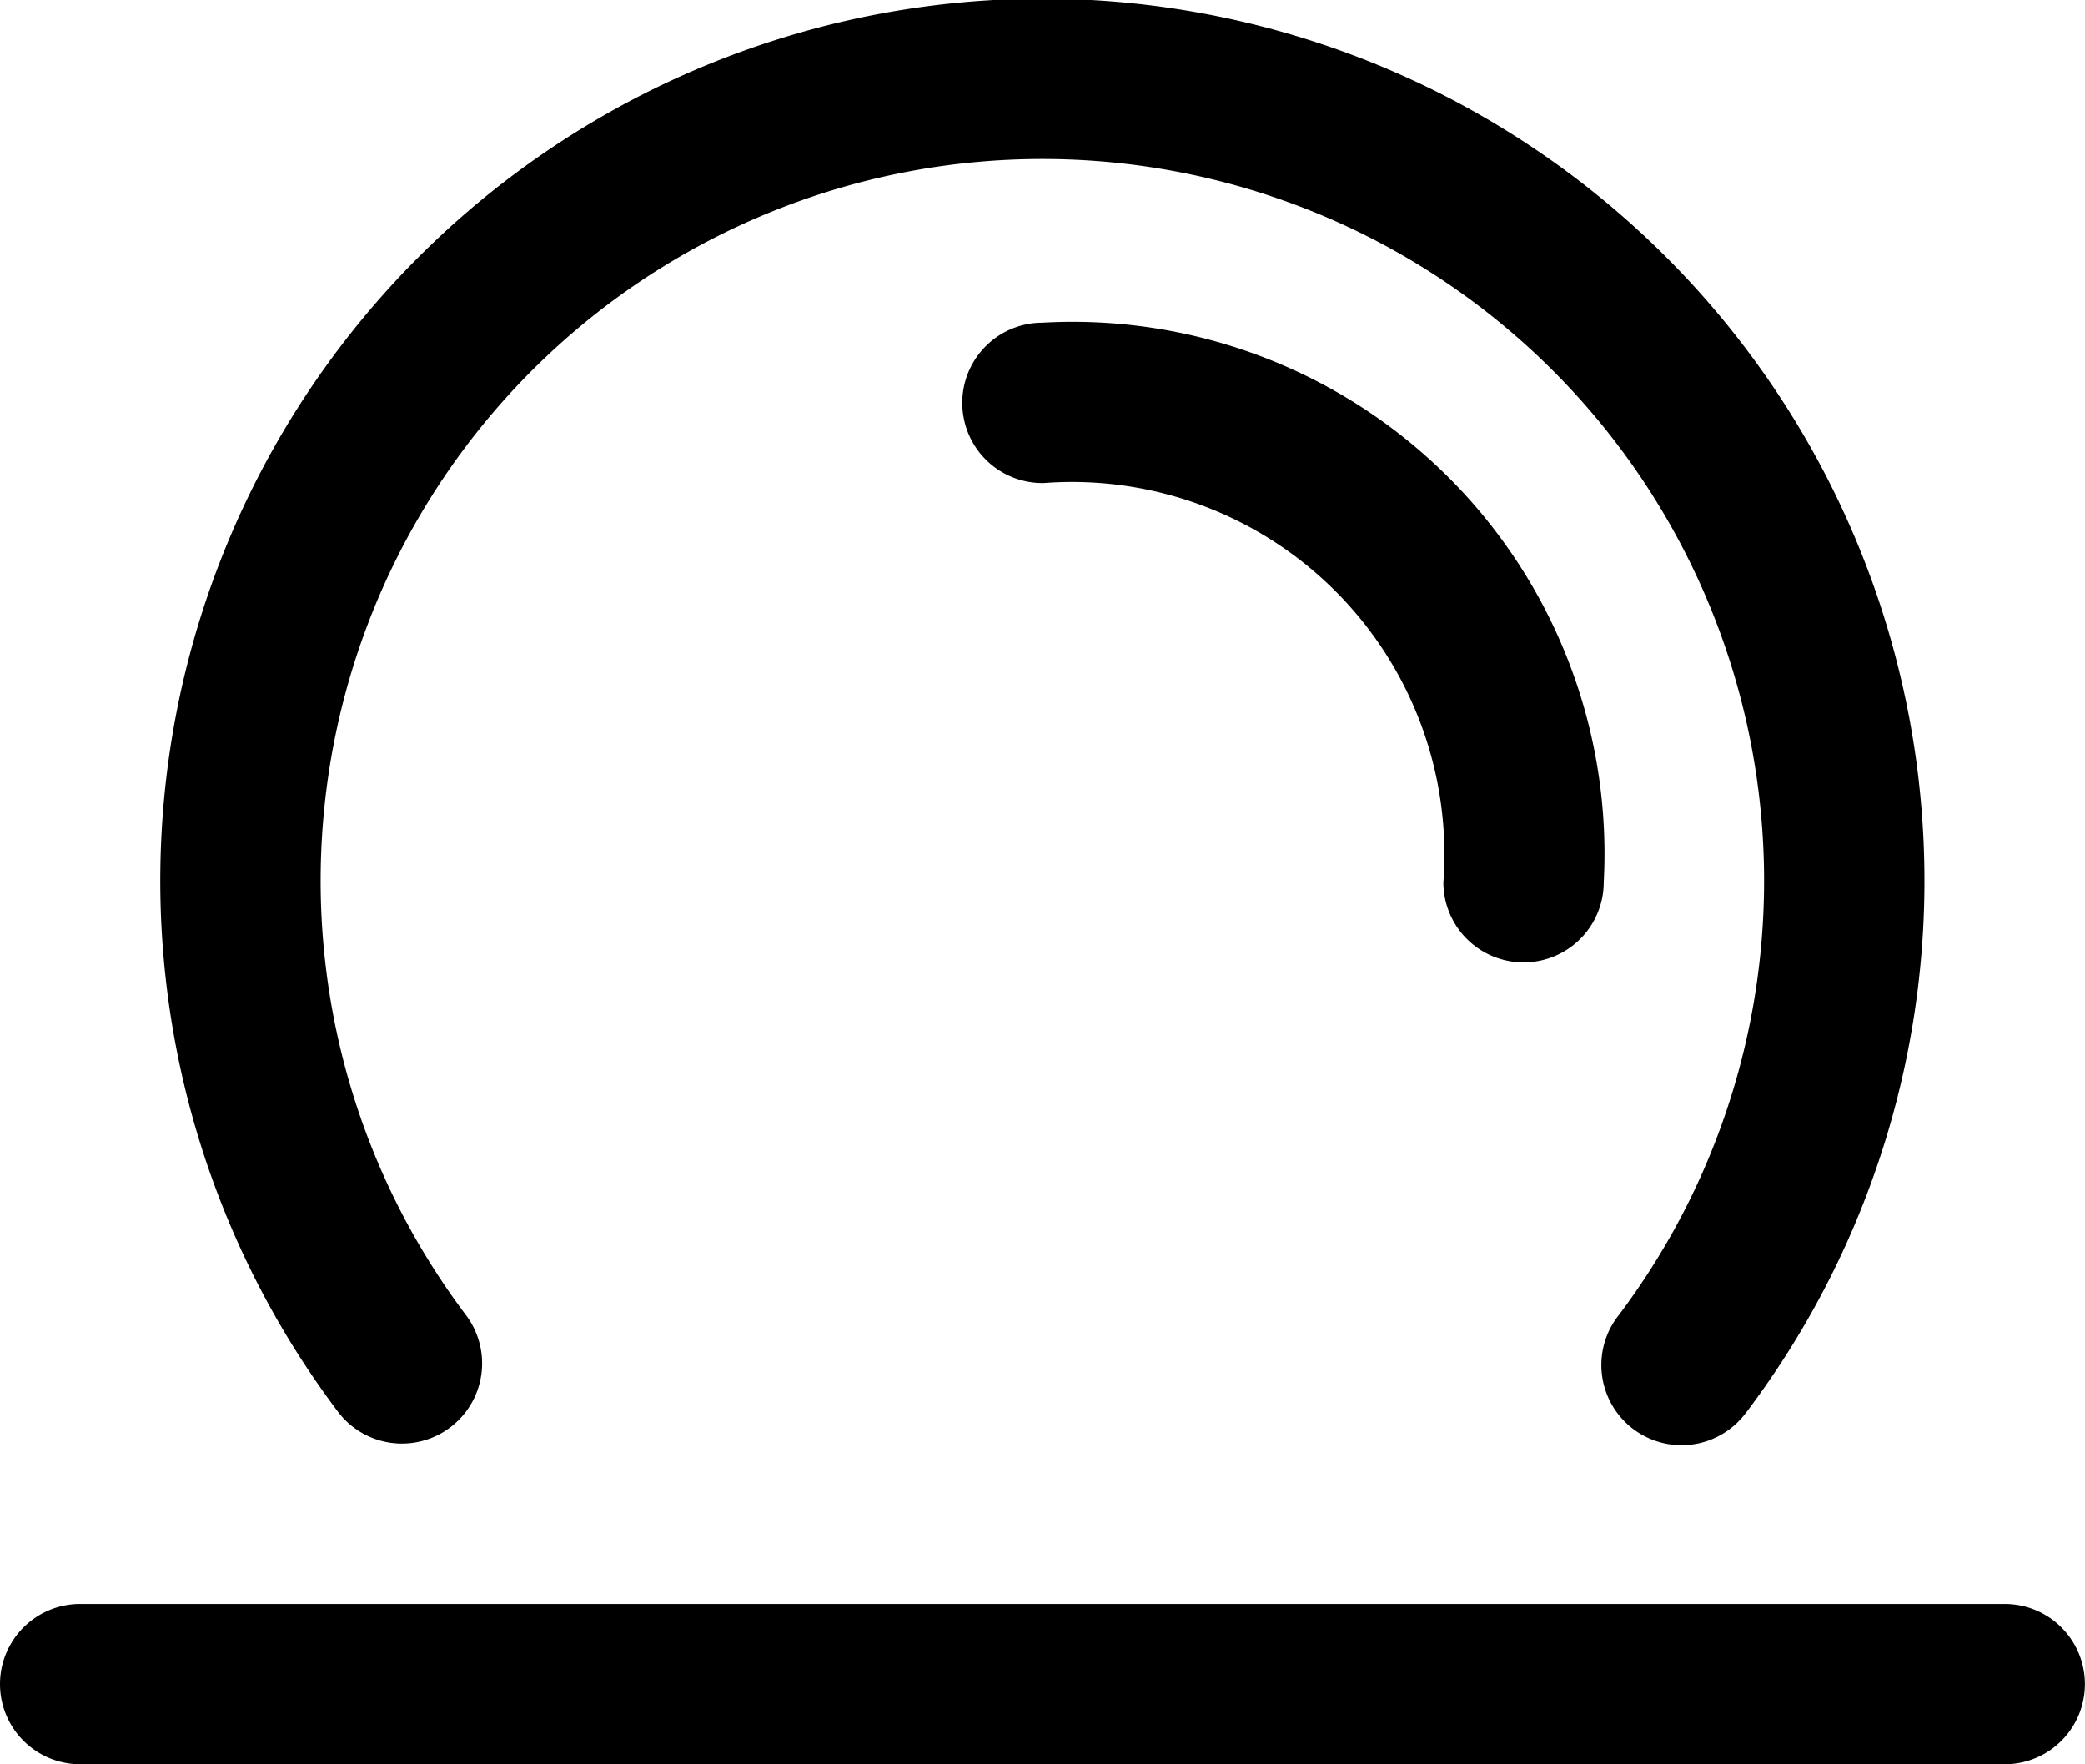
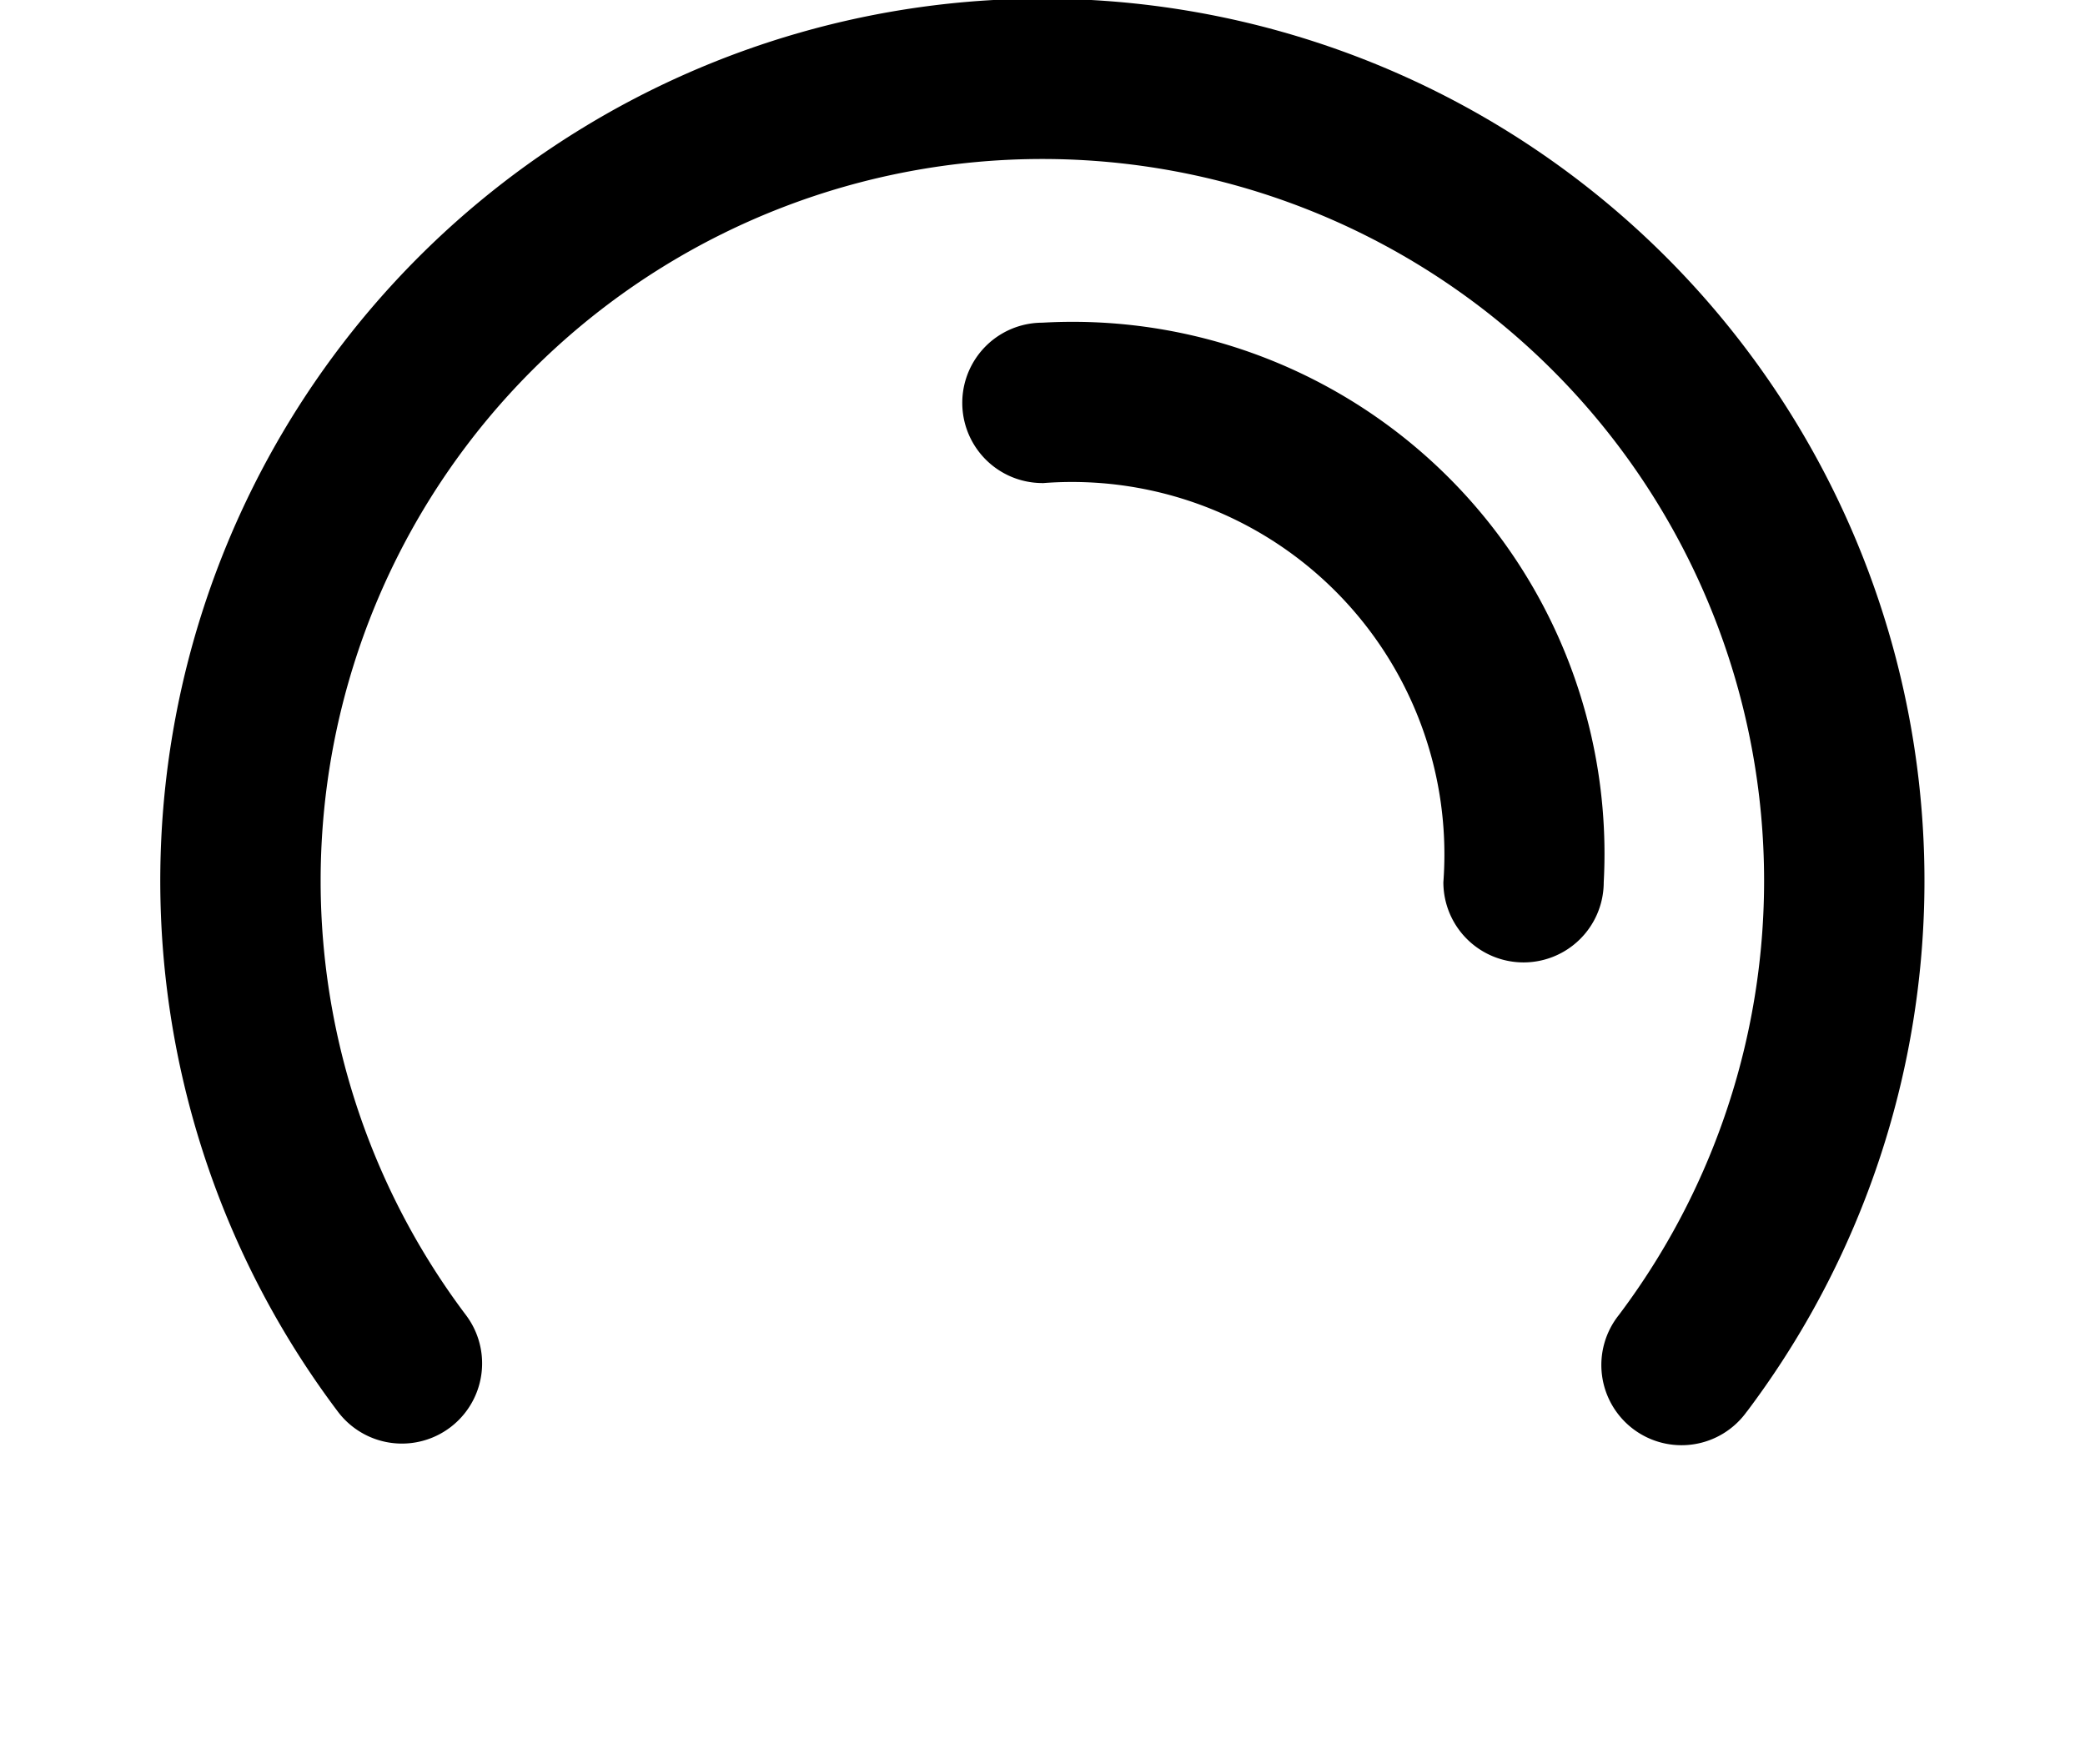
<svg xmlns="http://www.w3.org/2000/svg" width="23.637" height="20" viewBox="0 0 23.637 20">
  <defs>
    <style>.a{fill-rule:evenodd;}</style>
  </defs>
-   <path class="a" d="M853.353,95.333h21.818a.909.909,0,0,0,0-1.818H853.353a.909.909,0,1,0,0,1.818ZM864.262,80.81a4.222,4.222,0,0,1,4.545,4.524.909.909,0,0,0,1.818,0,6.029,6.029,0,0,0-6.363-6.343.909.909,0,0,0,0,1.818Zm7.986,10.525a10,10,0,1,0-15.974,0,.909.909,0,0,0,1.453-1.093,8.182,8.182,0,1,1,13.068,0,.909.909,0,1,0,1.452,1.093Z" transform="translate(-852.444 -75.333)" />
+   <path class="a" d="M853.353,95.333h21.818H853.353a.909.909,0,1,0,0,1.818ZM864.262,80.81a4.222,4.222,0,0,1,4.545,4.524.909.909,0,0,0,1.818,0,6.029,6.029,0,0,0-6.363-6.343.909.909,0,0,0,0,1.818Zm7.986,10.525a10,10,0,1,0-15.974,0,.909.909,0,0,0,1.453-1.093,8.182,8.182,0,1,1,13.068,0,.909.909,0,1,0,1.452,1.093Z" transform="translate(-852.444 -75.333)" />
</svg>